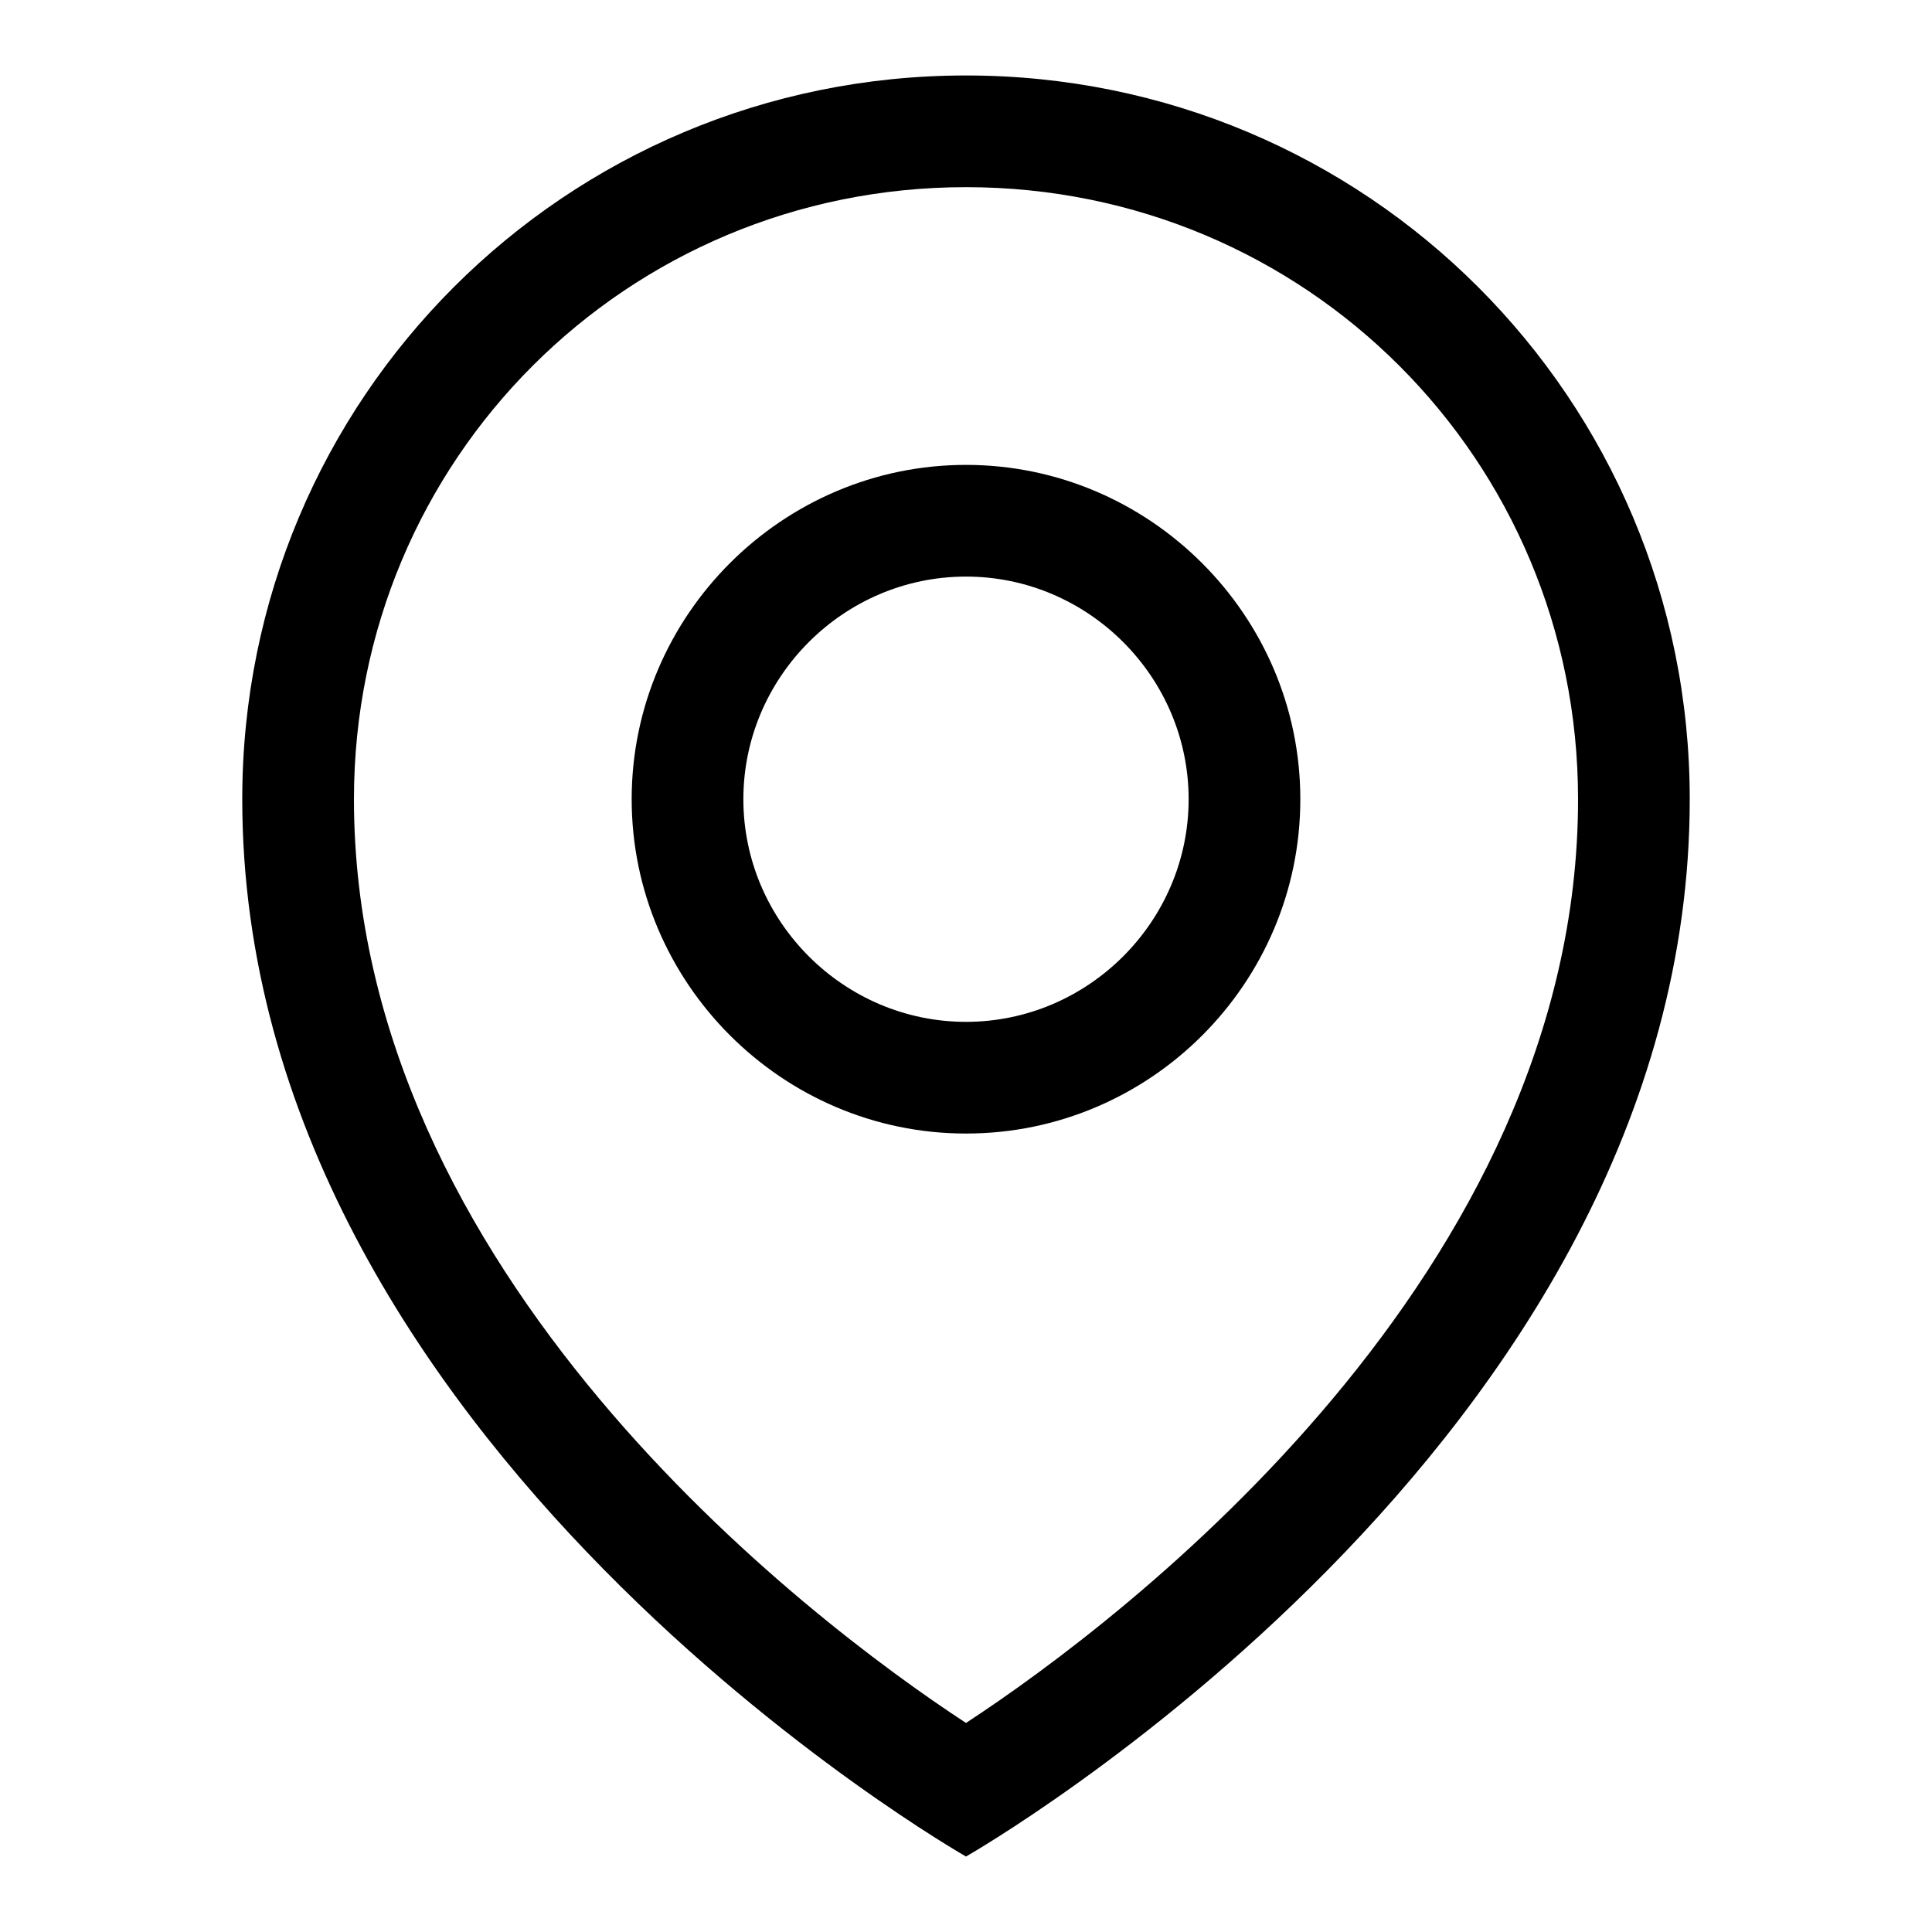
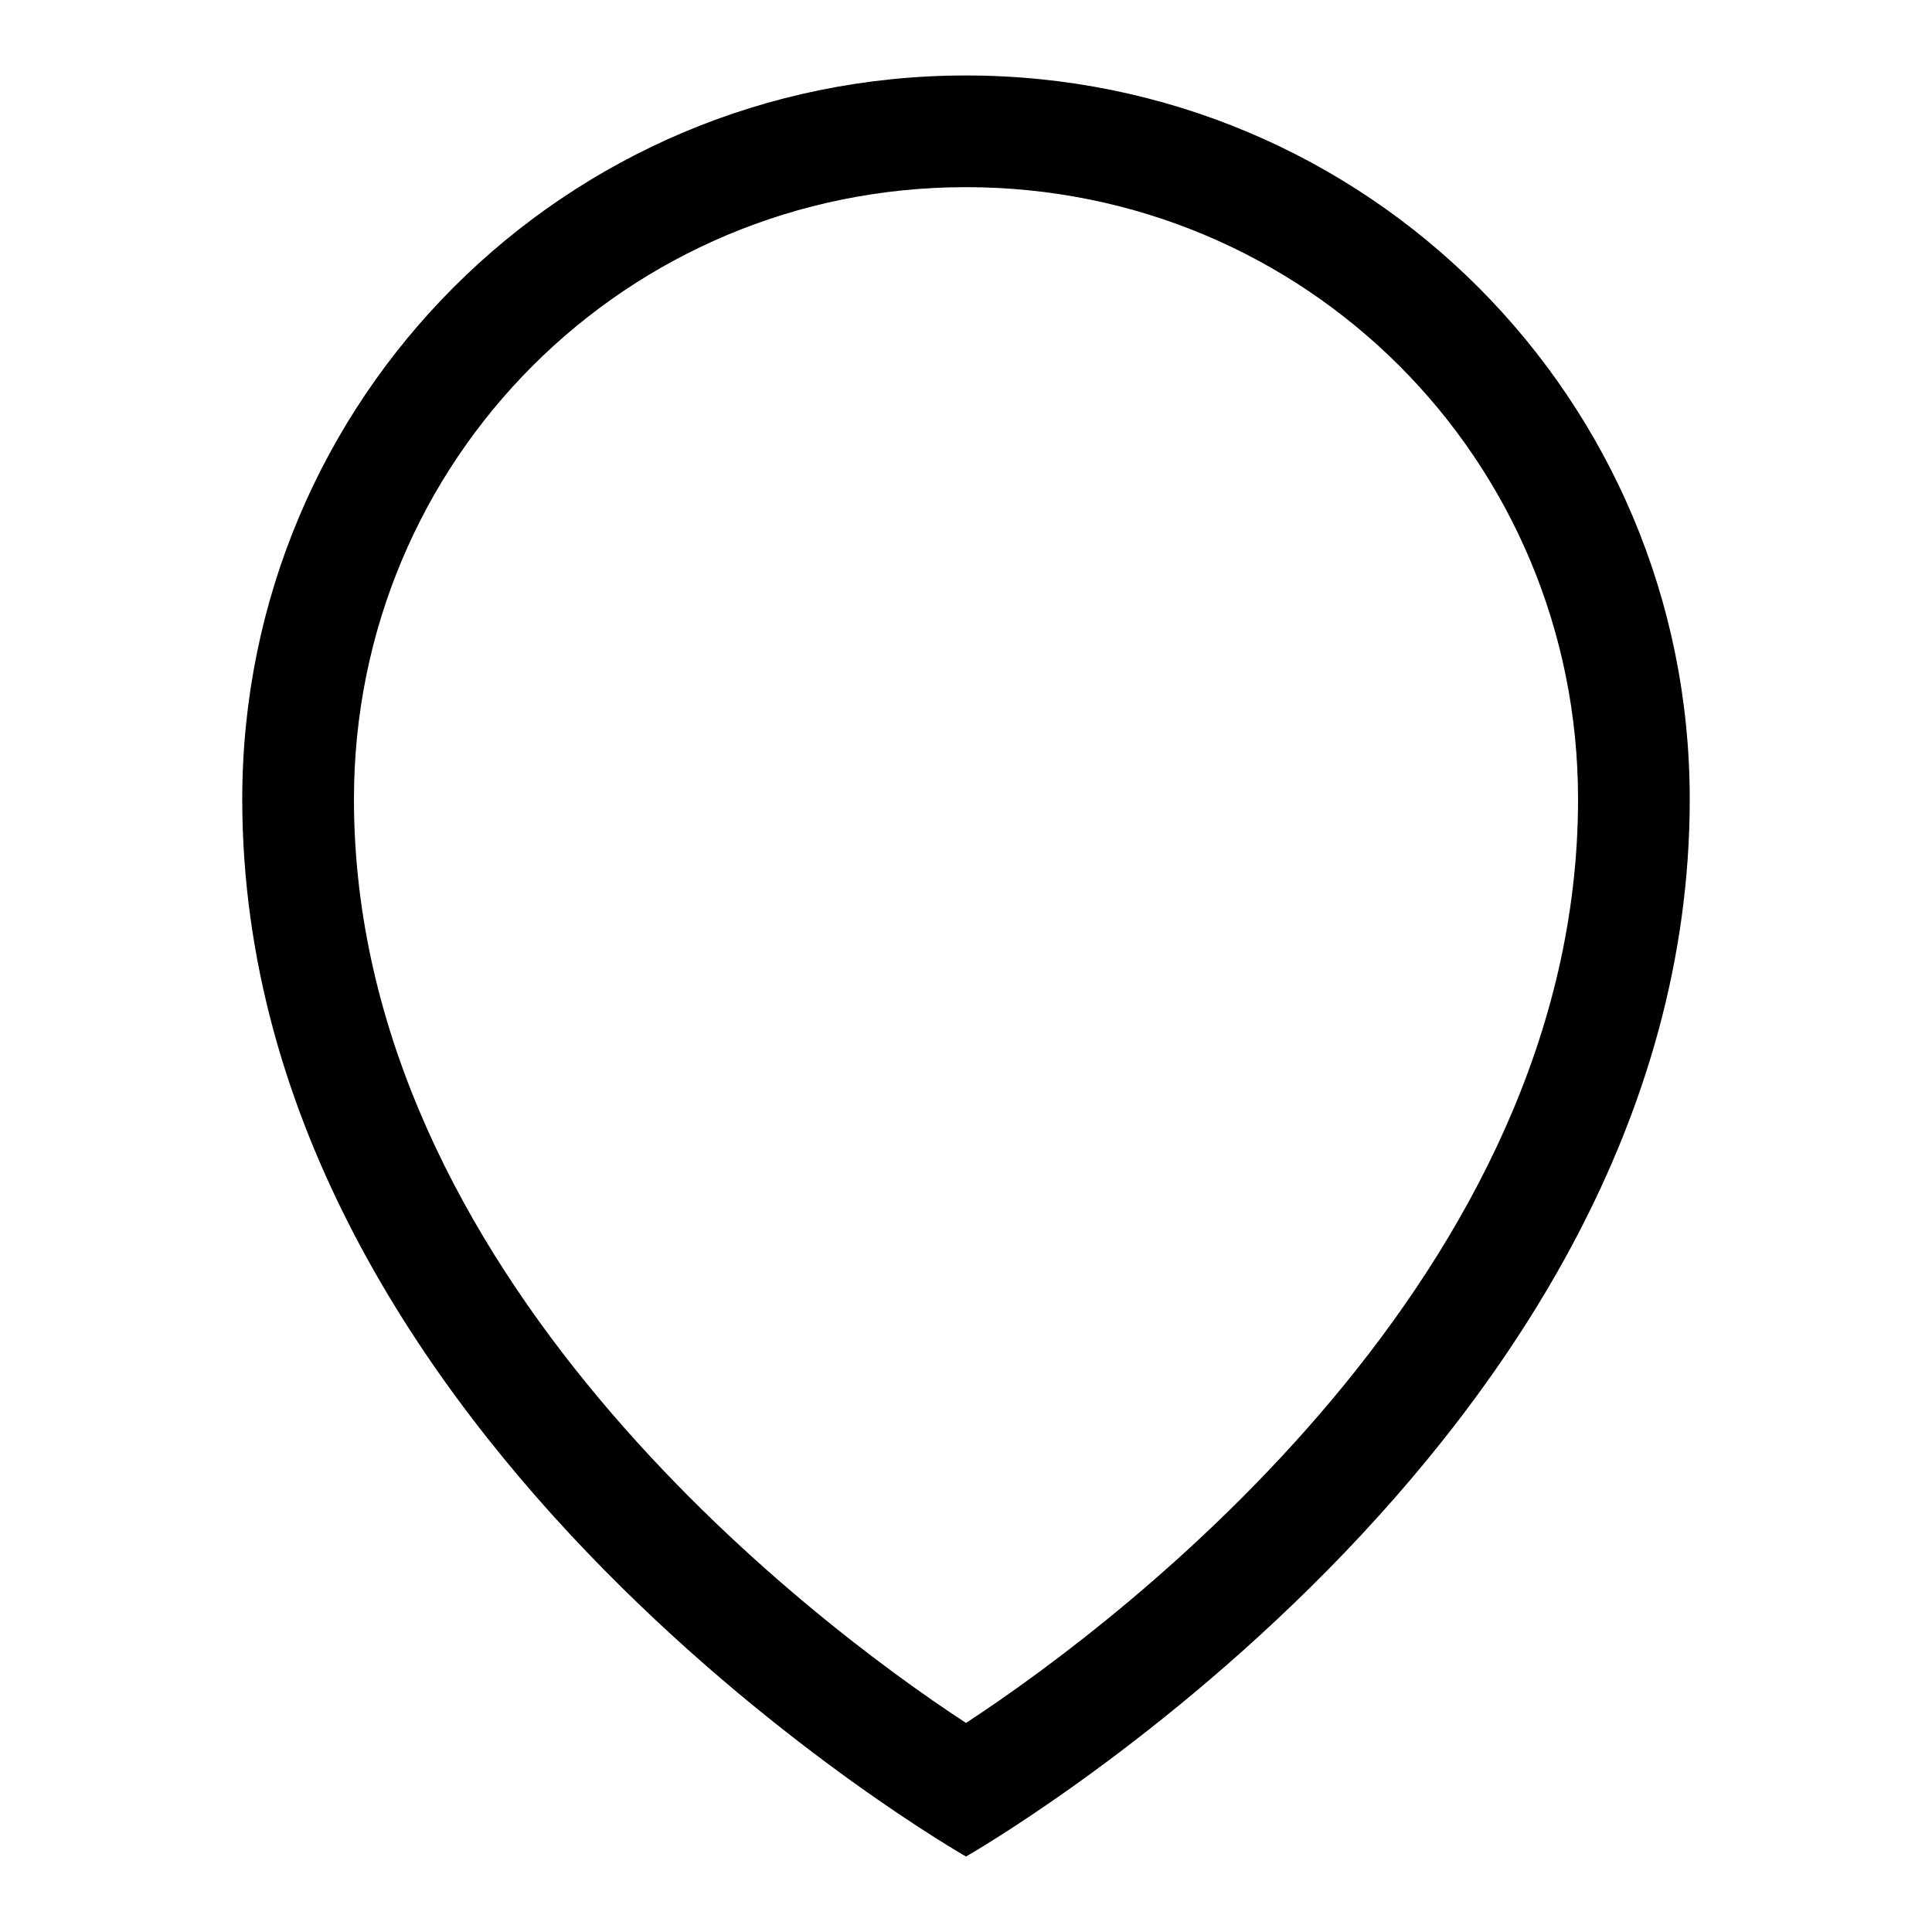
<svg xmlns="http://www.w3.org/2000/svg" version="1.1" x="0px" y="0px" viewBox="0 0 256 256" enable-background="new 0 0 256 256" xml:space="preserve">
  <g>
-     <path fill="#000000" d="M128,61.6c-24.3,0-44.3,19.9-44.3,44.3c0,24.3,19.9,44.3,44.3,44.3s44.3-19.9,44.3-44.3 C172.3,81.5,152.3,61.6,128,61.6z M128,135.4c-16.2,0-29.5-13.3-29.5-29.5c0-16.2,13.3-29.5,29.5-29.5s29.5,13.3,29.5,29.5 C157.5,122.1,144.2,135.4,128,135.4z" />
    <path fill="#000000" d="M128,10c-53.1,0-95.9,42.8-95.9,95.9C32.1,191.4,128,246,128,246s95.9-54.6,95.9-140.1 C223.9,52.8,181.1,10,128,10z M128,228.3c-21.4-14-81.1-59.7-81.1-122.4c0-45,36.1-81.1,81.1-81.1s81.1,36.1,81.1,81.1 C209.1,168.6,149.4,214.3,128,228.3z" />
  </g>
</svg>